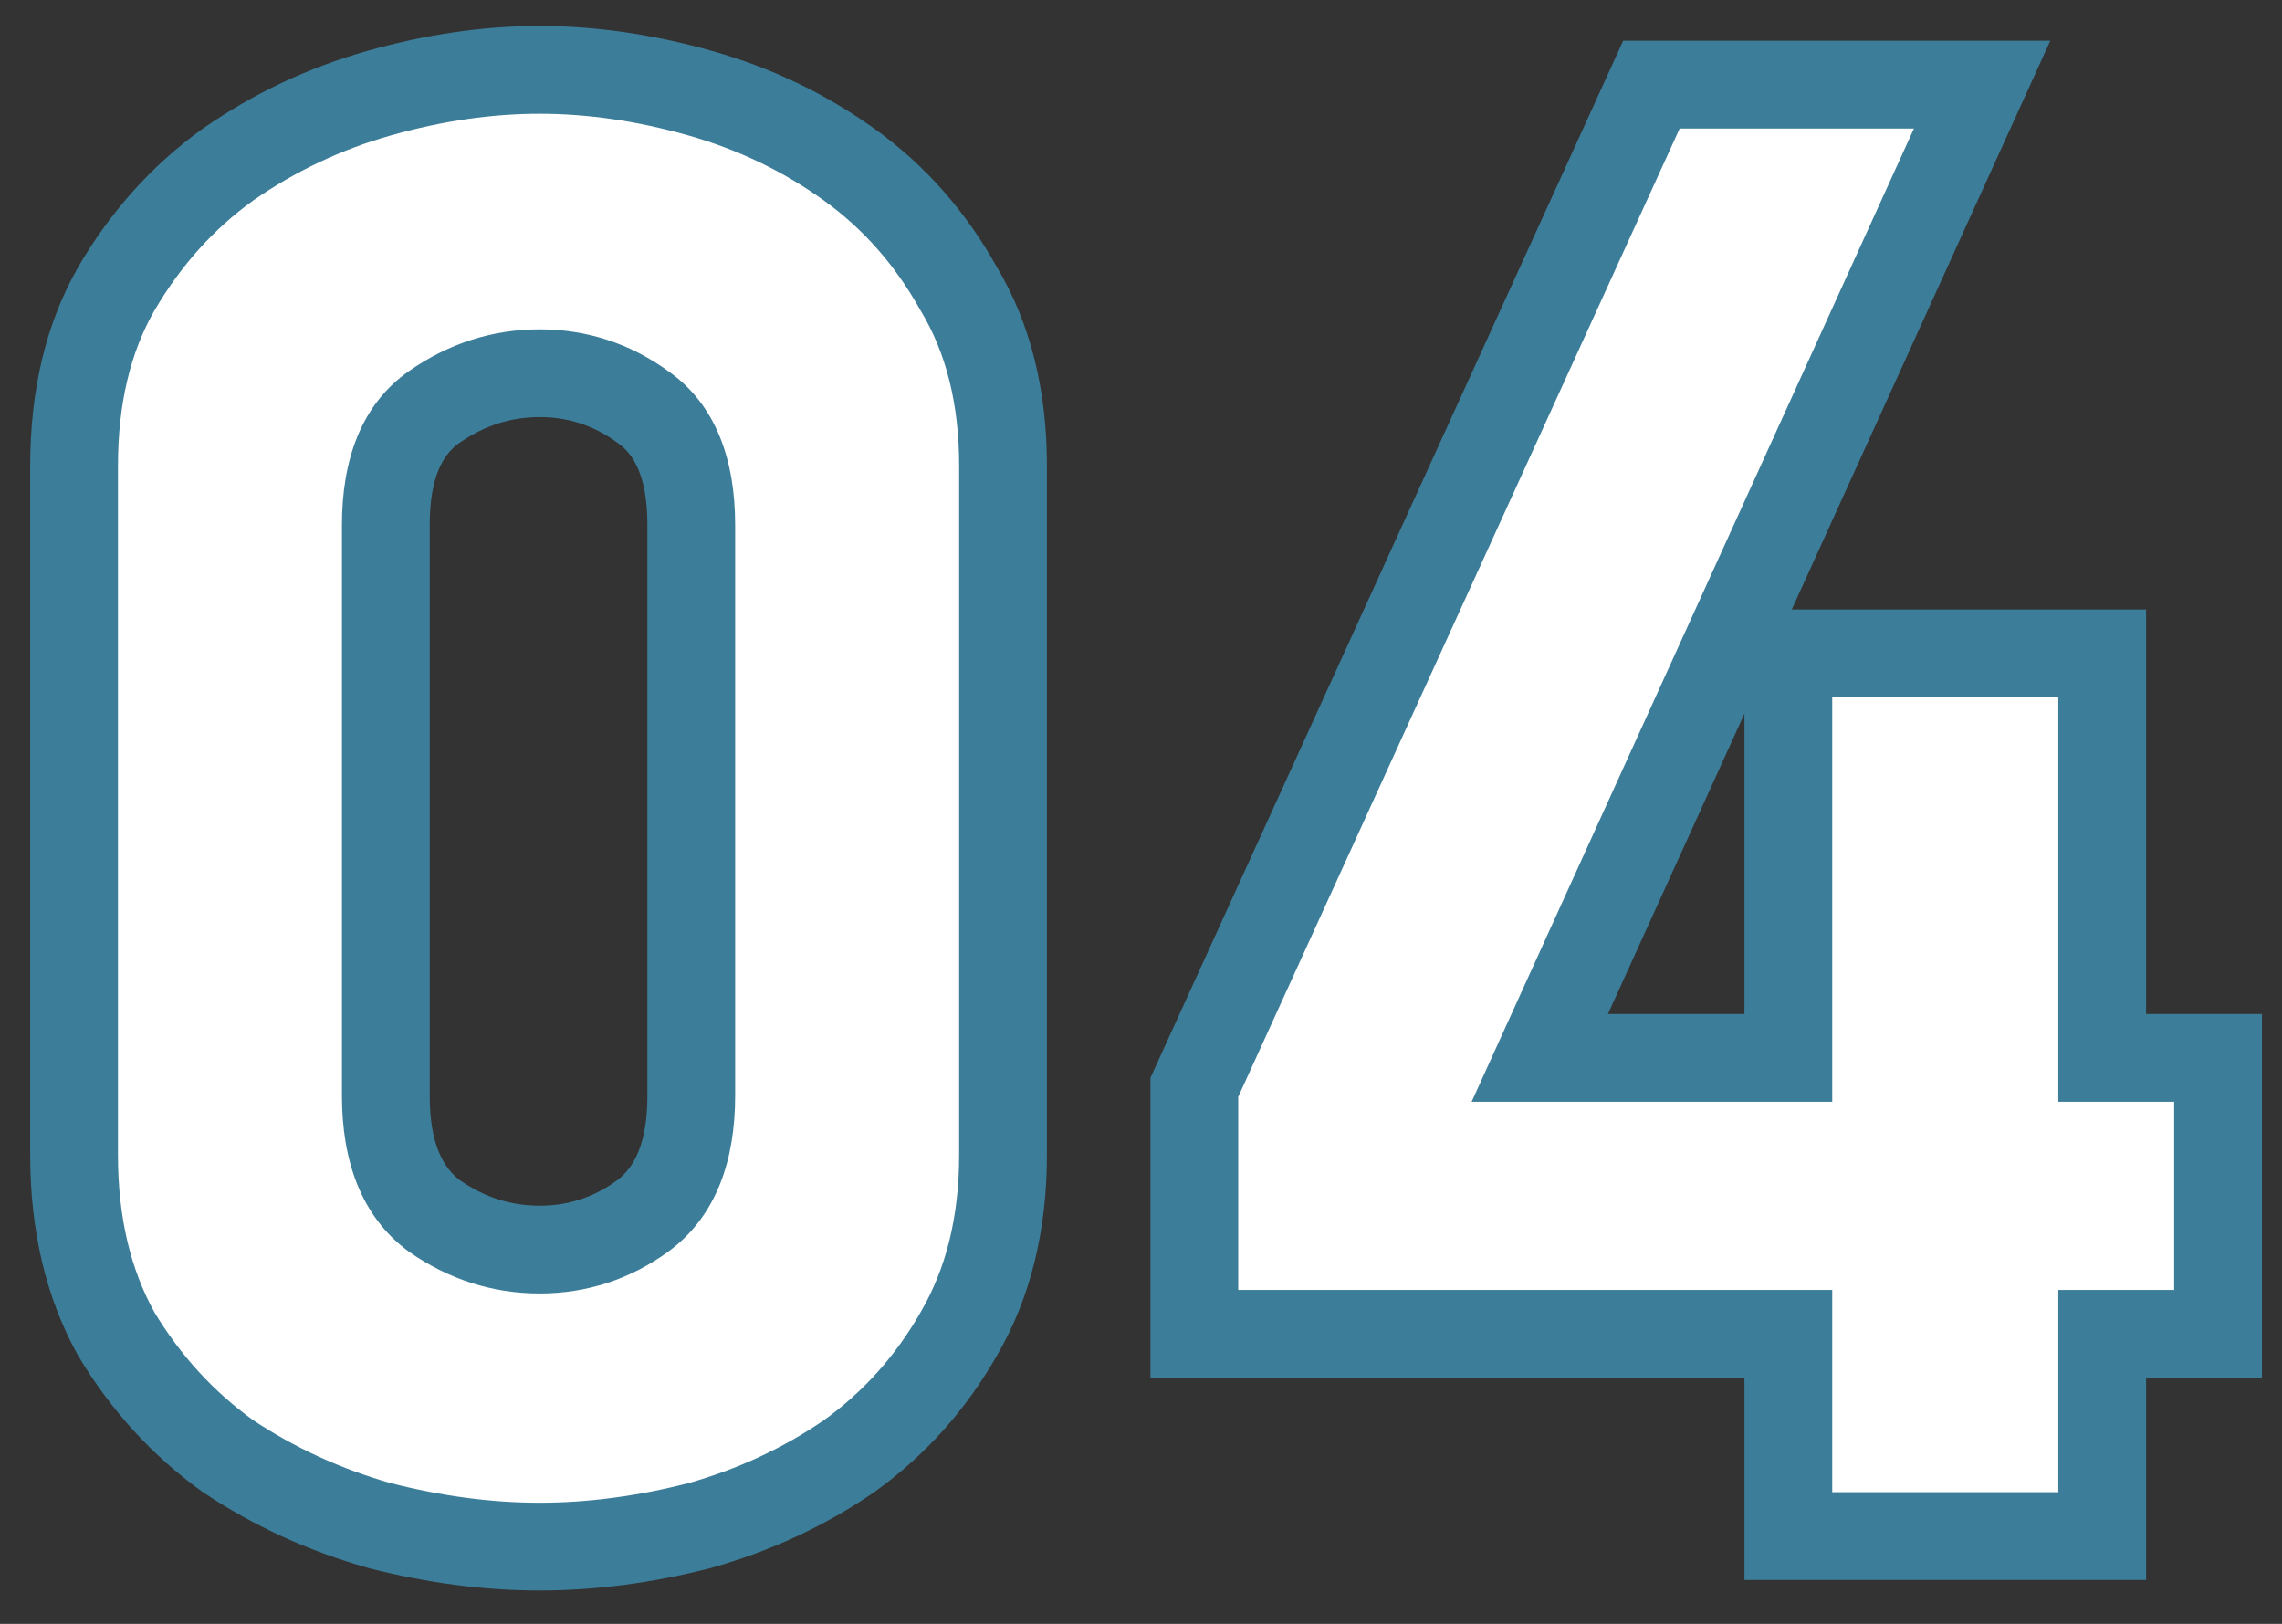
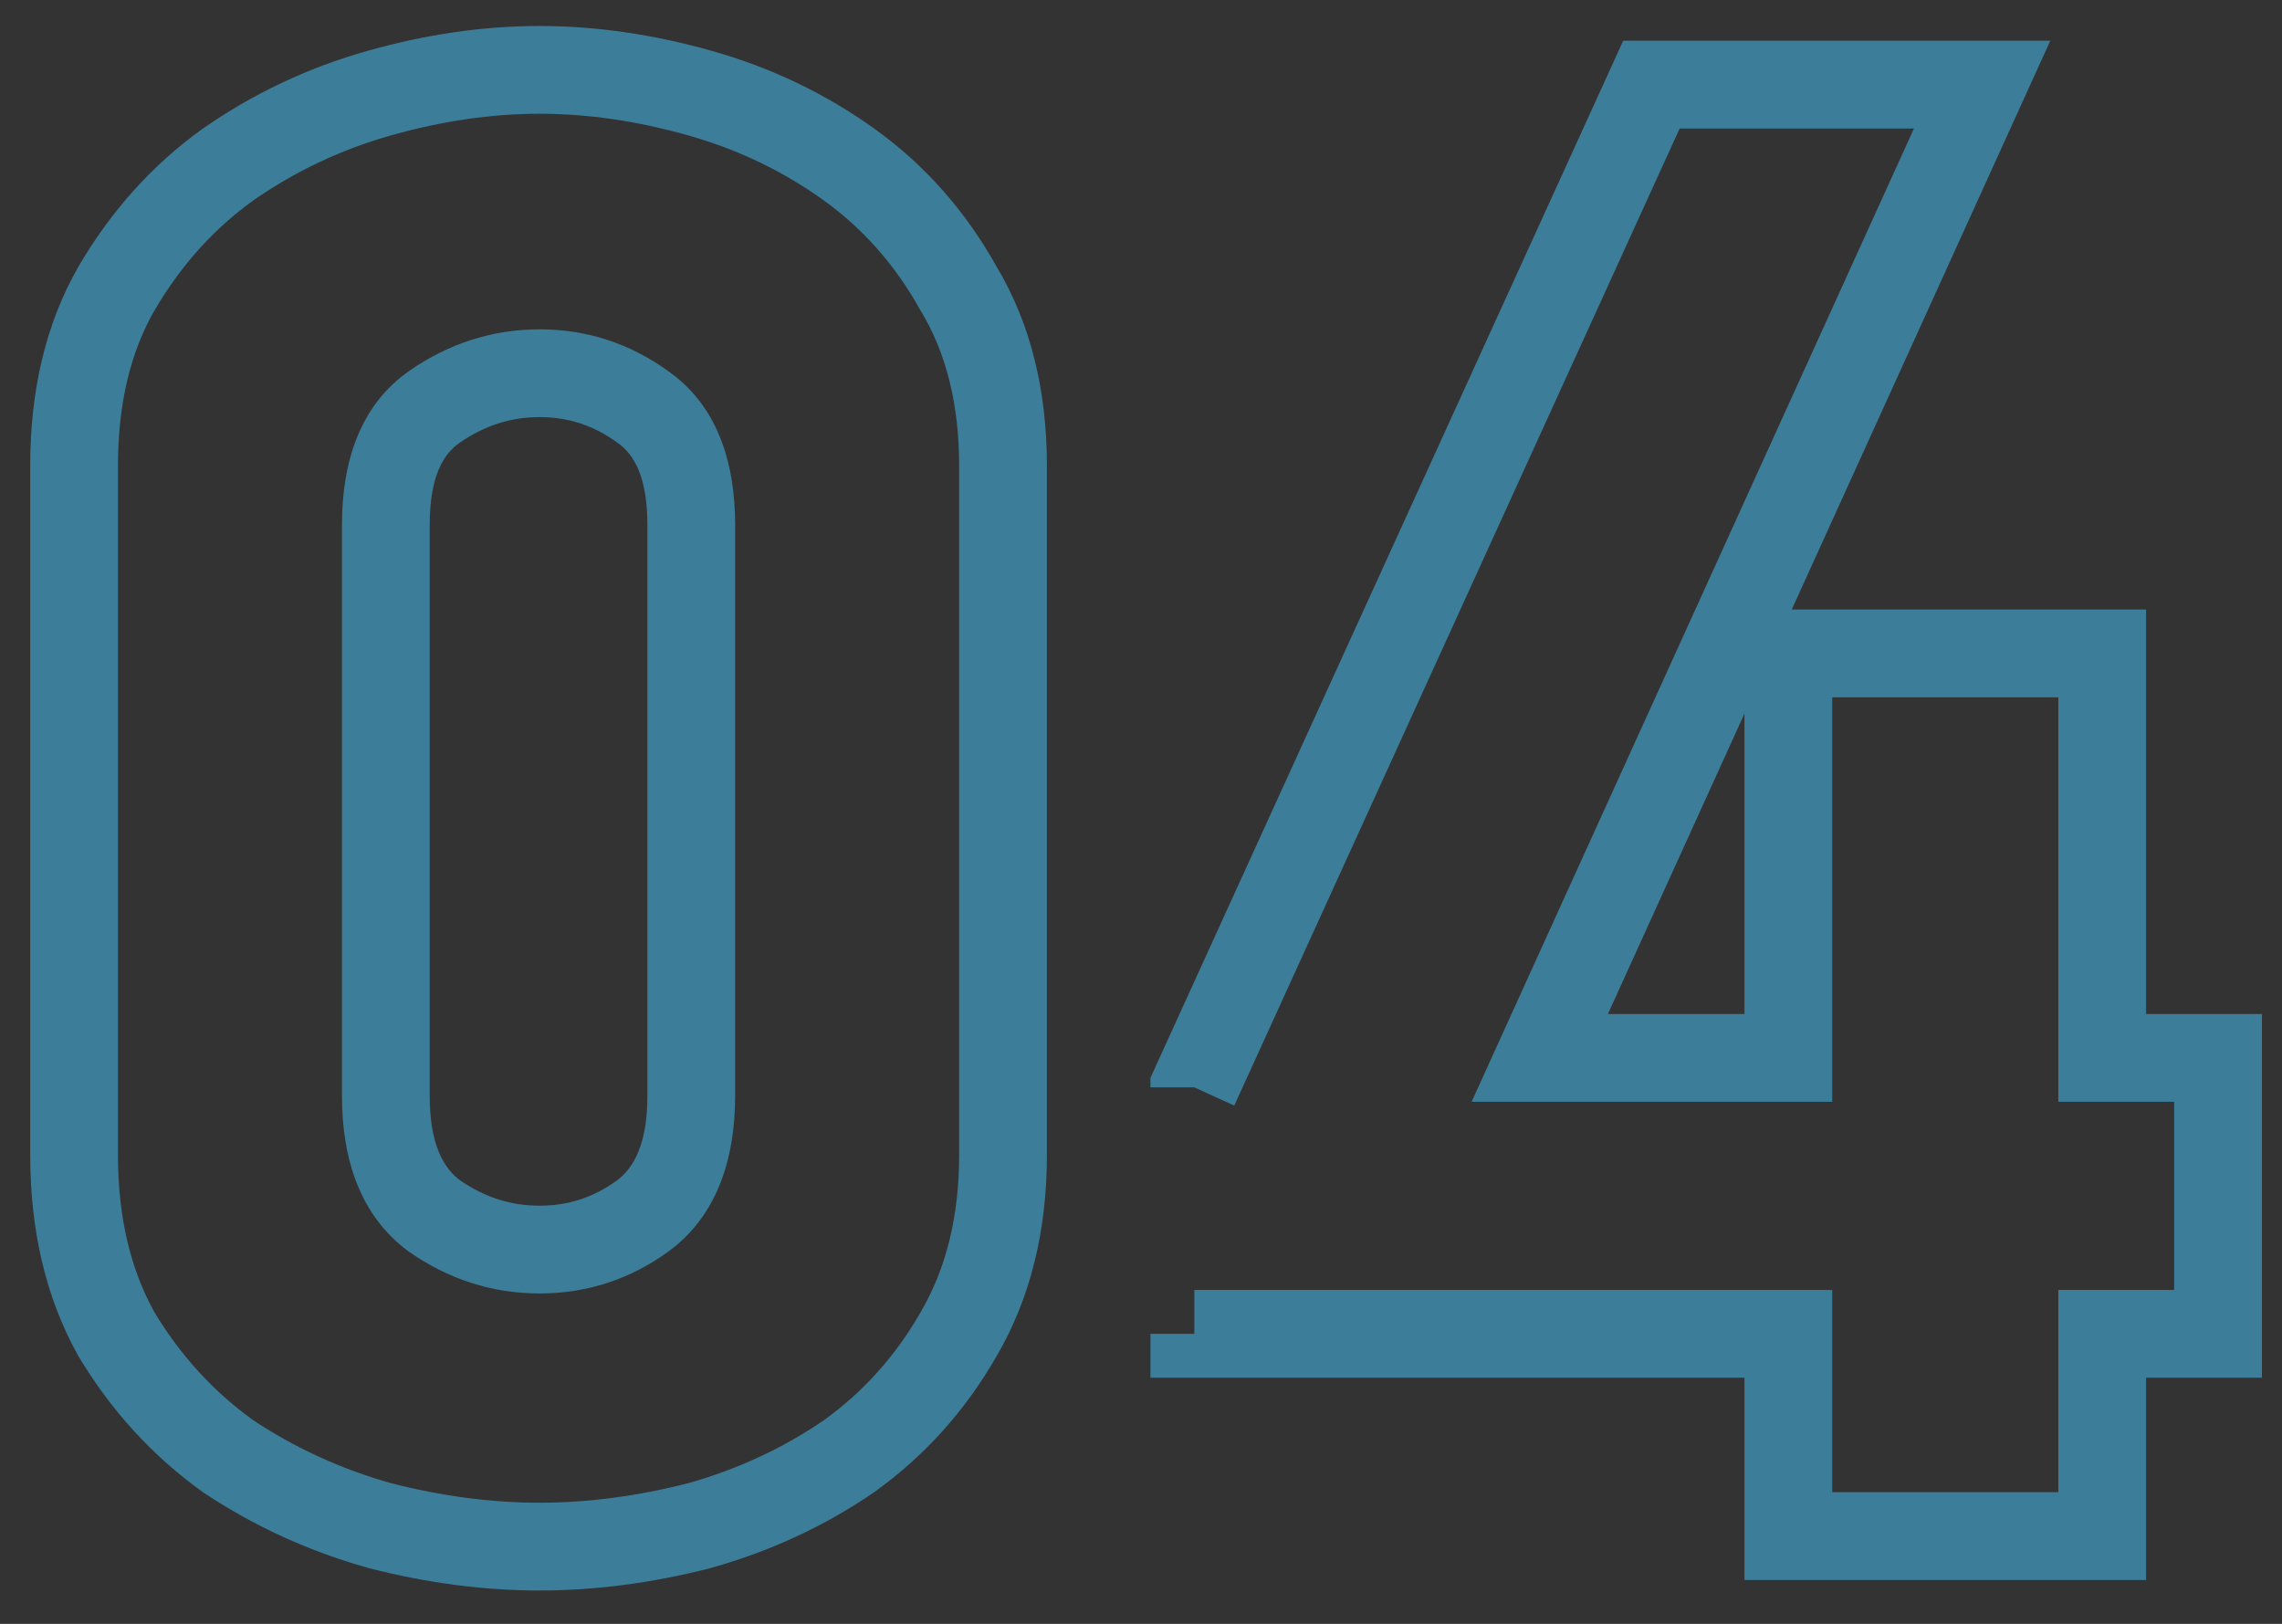
<svg xmlns="http://www.w3.org/2000/svg" width="52" height="37" viewBox="0 0 52 37" fill="none">
  <rect x="0" y="0" width="52" height="37" fill="#333333" stroke="none" />
-   <path d="M22.856 26.312C22.856 27.88 22.52 29.24 21.848 30.392C21.208 31.512 20.376 32.44 19.352 33.176C18.328 33.88 17.192 34.408 15.944 34.76C14.696 35.08 13.48 35.24 12.296 35.24C11.112 35.24 9.896 35.08 8.648 34.76C7.4 34.408 6.248 33.88 5.192 33.176C4.168 32.44 3.32 31.512 2.648 30.392C2.008 29.24 1.688 27.88 1.688 26.312V10.616C1.688 9.048 2.008 7.704 2.648 6.584C3.32 5.432 4.168 4.488 5.192 3.752C6.248 3.016 7.4 2.472 8.648 2.12C9.896 1.768 11.112 1.592 12.296 1.592C13.48 1.592 14.696 1.768 15.944 2.12C17.192 2.472 18.328 3.016 19.352 3.752C20.376 4.488 21.208 5.432 21.848 6.584C22.52 7.704 22.856 9.048 22.856 10.616V26.312ZM15.752 11.96C15.752 10.68 15.384 9.784 14.648 9.272C13.944 8.76 13.16 8.504 12.296 8.504C11.432 8.504 10.632 8.76 9.896 9.272C9.16 9.784 8.792 10.68 8.792 11.96V24.968C8.792 26.248 9.16 27.16 9.896 27.704C10.632 28.216 11.432 28.472 12.296 28.472C13.16 28.472 13.944 28.216 14.648 27.704C15.384 27.16 15.752 26.248 15.752 24.968V11.96ZM47.903 30.392V35H40.751V30.392H27.215V24.776L37.631 1.928H45.167L35.087 24.104H40.751V14.888H47.903V24.104H50.543V30.392H47.903Z" fill="white" />
-   <path d="M21.848 30.392L20.984 29.888L20.98 29.896L21.848 30.392ZM19.352 33.176L19.919 34L19.927 33.994L19.936 33.988L19.352 33.176ZM15.944 34.76L16.192 35.729L16.204 35.726L16.215 35.722L15.944 34.76ZM8.648 34.76L8.377 35.722L8.388 35.726L8.4 35.729L8.648 34.76ZM5.192 33.176L4.608 33.988L4.623 33.998L4.637 34.008L5.192 33.176ZM2.648 30.392L1.774 30.878L1.782 30.892L1.791 30.907L2.648 30.392ZM2.648 6.584L1.784 6.08L1.78 6.088L2.648 6.584ZM5.192 3.752L4.62 2.932L4.614 2.936L4.608 2.94L5.192 3.752ZM8.648 2.12L8.377 1.158L8.377 1.158L8.648 2.12ZM15.944 2.12L16.215 1.158L16.215 1.158L15.944 2.12ZM21.848 6.584L20.974 7.07L20.982 7.084L20.991 7.098L21.848 6.584ZM14.648 9.272L14.06 10.081L14.068 10.087L14.077 10.093L14.648 9.272ZM9.896 9.272L10.467 10.093L10.467 10.093L9.896 9.272ZM9.896 27.704L9.302 28.508L9.313 28.517L9.325 28.525L9.896 27.704ZM14.648 27.704L15.236 28.513L15.242 28.508L14.648 27.704ZM21.856 26.312C21.856 27.734 21.552 28.914 20.984 29.888L22.712 30.896C23.488 29.566 23.856 28.026 23.856 26.312H21.856ZM20.98 29.896C20.409 30.894 19.673 31.714 18.768 32.364L19.936 33.988C21.079 33.166 22.007 32.13 22.716 30.888L20.98 29.896ZM18.785 32.352C17.855 32.991 16.82 33.474 15.672 33.798L16.215 35.722C17.564 35.342 18.8 34.769 19.919 34L18.785 32.352ZM15.696 33.791C14.522 34.092 13.389 34.24 12.296 34.24V36.24C13.571 36.24 14.87 36.068 16.192 35.729L15.696 33.791ZM12.296 34.24C11.203 34.24 10.07 34.092 8.896 33.791L8.4 35.729C9.722 36.068 11.021 36.24 12.296 36.24V34.24ZM8.919 33.798C7.77 33.473 6.714 32.989 5.747 32.344L4.637 34.008C5.782 34.771 7.03 35.343 8.377 35.722L8.919 33.798ZM5.776 32.364C4.866 31.71 4.11 30.885 3.505 29.878L1.791 30.907C2.53 32.139 3.47 33.17 4.608 33.988L5.776 32.364ZM3.522 29.906C2.979 28.929 2.688 27.742 2.688 26.312H0.688C0.688 28.018 1.037 29.551 1.774 30.878L3.522 29.906ZM2.688 26.312V10.616H0.688V26.312H2.688ZM2.688 10.616C2.688 9.185 2.979 8.02 3.516 7.08L1.78 6.088C1.037 7.388 0.688 8.911 0.688 10.616H2.688ZM3.512 7.088C4.117 6.05 4.872 5.213 5.776 4.564L4.608 2.94C3.464 3.763 2.523 4.814 1.784 6.08L3.512 7.088ZM5.764 4.572C6.728 3.901 7.778 3.404 8.919 3.082L8.377 1.158C7.022 1.54 5.768 2.131 4.62 2.932L5.764 4.572ZM8.919 3.082C10.088 2.753 11.212 2.592 12.296 2.592V0.592C11.012 0.592 9.705 0.783 8.377 1.158L8.919 3.082ZM12.296 2.592C13.38 2.592 14.505 2.753 15.672 3.082L16.215 1.158C14.887 0.783 13.58 0.592 12.296 0.592V2.592ZM15.672 3.082C16.812 3.404 17.842 3.898 18.768 4.564L19.936 2.94C18.814 2.134 17.572 1.54 16.215 1.158L15.672 3.082ZM18.768 4.564C19.667 5.21 20.402 6.041 20.974 7.07L22.722 6.098C22.014 4.823 21.085 3.766 19.936 2.94L18.768 4.564ZM20.991 7.098C21.552 8.035 21.856 9.193 21.856 10.616H23.856C23.856 8.903 23.488 7.373 22.706 6.069L20.991 7.098ZM21.856 10.616V26.312H23.856V10.616H21.856ZM16.752 11.96C16.752 10.503 16.327 9.222 15.219 8.451L14.077 10.093C14.441 10.346 14.752 10.857 14.752 11.96H16.752ZM15.236 8.463C14.363 7.828 13.373 7.504 12.296 7.504V9.504C12.947 9.504 13.525 9.692 14.06 10.081L15.236 8.463ZM12.296 7.504C11.22 7.504 10.222 7.827 9.325 8.451L10.467 10.093C11.042 9.693 11.644 9.504 12.296 9.504V7.504ZM9.325 8.451C8.217 9.222 7.792 10.503 7.792 11.96H9.792C9.792 10.857 10.103 10.346 10.467 10.093L9.325 8.451ZM7.792 11.96V24.968H9.792V11.96H7.792ZM7.792 24.968C7.792 26.43 8.219 27.708 9.302 28.508L10.49 26.9C10.101 26.612 9.792 26.066 9.792 24.968H7.792ZM9.325 28.525C10.222 29.149 11.22 29.472 12.296 29.472V27.472C11.644 27.472 11.042 27.283 10.467 26.883L9.325 28.525ZM12.296 29.472C13.373 29.472 14.363 29.148 15.236 28.513L14.06 26.895C13.525 27.284 12.947 27.472 12.296 27.472V29.472ZM15.242 28.508C16.326 27.708 16.752 26.43 16.752 24.968H14.752C14.752 26.066 14.443 26.612 14.054 26.9L15.242 28.508ZM16.752 24.968V11.96H14.752V24.968H16.752ZM47.903 30.392V29.392H46.903V30.392H47.903ZM47.903 35V36H48.903V35H47.903ZM40.751 35H39.751V36H40.751V35ZM40.751 30.392H41.751V29.392H40.751V30.392ZM27.215 30.392H26.215V31.392H27.215V30.392ZM27.215 24.776L26.305 24.361L26.215 24.559V24.776H27.215ZM37.631 1.928V0.928H36.987L36.721 1.513L37.631 1.928ZM45.167 1.928L46.077 2.342L46.72 0.928H45.167V1.928ZM35.087 24.104L34.176 23.69L33.534 25.104H35.087V24.104ZM40.751 24.104V25.104H41.751V24.104H40.751ZM40.751 14.888V13.888H39.751V14.888H40.751ZM47.903 14.888H48.903V13.888H47.903V14.888ZM47.903 24.104H46.903V25.104H47.903V24.104ZM50.543 24.104H51.543V23.104H50.543V24.104ZM50.543 30.392V31.392H51.543V30.392H50.543ZM46.903 30.392V35H48.903V30.392H46.903ZM47.903 34H40.751V36H47.903V34ZM41.751 35V30.392H39.751V35H41.751ZM40.751 29.392H27.215V31.392H40.751V29.392ZM28.215 30.392V24.776H26.215V30.392H28.215ZM28.125 25.191L38.541 2.343L36.721 1.513L26.305 24.361L28.125 25.191ZM37.631 2.928H45.167V0.928H37.631V2.928ZM44.256 1.514L34.176 23.69L35.997 24.518L46.077 2.342L44.256 1.514ZM35.087 25.104H40.751V23.104H35.087V25.104ZM41.751 24.104V14.888H39.751V24.104H41.751ZM40.751 15.888H47.903V13.888H40.751V15.888ZM46.903 14.888V24.104H48.903V14.888H46.903ZM47.903 25.104H50.543V23.104H47.903V25.104ZM49.543 24.104V30.392H51.543V24.104H49.543ZM50.543 29.392H47.903V31.392H50.543V29.392Z" fill="#3C7D99" />
+   <path d="M21.848 30.392L20.984 29.888L20.98 29.896L21.848 30.392ZM19.352 33.176L19.919 34L19.927 33.994L19.936 33.988L19.352 33.176ZM15.944 34.76L16.192 35.729L16.204 35.726L16.215 35.722L15.944 34.76ZM8.648 34.76L8.377 35.722L8.388 35.726L8.4 35.729L8.648 34.76ZM5.192 33.176L4.608 33.988L4.623 33.998L4.637 34.008L5.192 33.176ZM2.648 30.392L1.774 30.878L1.782 30.892L1.791 30.907L2.648 30.392ZM2.648 6.584L1.784 6.08L1.78 6.088L2.648 6.584ZM5.192 3.752L4.62 2.932L4.614 2.936L4.608 2.94L5.192 3.752ZM8.648 2.12L8.377 1.158L8.377 1.158L8.648 2.12ZM15.944 2.12L16.215 1.158L16.215 1.158L15.944 2.12ZM21.848 6.584L20.974 7.07L20.982 7.084L20.991 7.098L21.848 6.584ZM14.648 9.272L14.06 10.081L14.068 10.087L14.077 10.093L14.648 9.272ZM9.896 9.272L10.467 10.093L10.467 10.093L9.896 9.272ZM9.896 27.704L9.302 28.508L9.313 28.517L9.325 28.525L9.896 27.704ZM14.648 27.704L15.236 28.513L15.242 28.508L14.648 27.704ZM21.856 26.312C21.856 27.734 21.552 28.914 20.984 29.888L22.712 30.896C23.488 29.566 23.856 28.026 23.856 26.312H21.856ZM20.98 29.896C20.409 30.894 19.673 31.714 18.768 32.364L19.936 33.988C21.079 33.166 22.007 32.13 22.716 30.888L20.98 29.896ZM18.785 32.352C17.855 32.991 16.82 33.474 15.672 33.798L16.215 35.722C17.564 35.342 18.8 34.769 19.919 34L18.785 32.352ZM15.696 33.791C14.522 34.092 13.389 34.24 12.296 34.24V36.24C13.571 36.24 14.87 36.068 16.192 35.729L15.696 33.791ZM12.296 34.24C11.203 34.24 10.07 34.092 8.896 33.791L8.4 35.729C9.722 36.068 11.021 36.24 12.296 36.24V34.24ZM8.919 33.798C7.77 33.473 6.714 32.989 5.747 32.344L4.637 34.008C5.782 34.771 7.03 35.343 8.377 35.722L8.919 33.798ZM5.776 32.364C4.866 31.71 4.11 30.885 3.505 29.878L1.791 30.907C2.53 32.139 3.47 33.17 4.608 33.988L5.776 32.364ZM3.522 29.906C2.979 28.929 2.688 27.742 2.688 26.312H0.688C0.688 28.018 1.037 29.551 1.774 30.878L3.522 29.906ZM2.688 26.312V10.616H0.688V26.312H2.688ZM2.688 10.616C2.688 9.185 2.979 8.02 3.516 7.08L1.78 6.088C1.037 7.388 0.688 8.911 0.688 10.616H2.688ZM3.512 7.088C4.117 6.05 4.872 5.213 5.776 4.564L4.608 2.94C3.464 3.763 2.523 4.814 1.784 6.08L3.512 7.088ZM5.764 4.572C6.728 3.901 7.778 3.404 8.919 3.082L8.377 1.158C7.022 1.54 5.768 2.131 4.62 2.932L5.764 4.572ZM8.919 3.082C10.088 2.753 11.212 2.592 12.296 2.592V0.592C11.012 0.592 9.705 0.783 8.377 1.158L8.919 3.082ZM12.296 2.592C13.38 2.592 14.505 2.753 15.672 3.082L16.215 1.158C14.887 0.783 13.58 0.592 12.296 0.592V2.592ZM15.672 3.082C16.812 3.404 17.842 3.898 18.768 4.564L19.936 2.94C18.814 2.134 17.572 1.54 16.215 1.158L15.672 3.082ZM18.768 4.564C19.667 5.21 20.402 6.041 20.974 7.07L22.722 6.098C22.014 4.823 21.085 3.766 19.936 2.94L18.768 4.564ZM20.991 7.098C21.552 8.035 21.856 9.193 21.856 10.616H23.856C23.856 8.903 23.488 7.373 22.706 6.069L20.991 7.098ZM21.856 10.616V26.312H23.856V10.616H21.856ZM16.752 11.96C16.752 10.503 16.327 9.222 15.219 8.451L14.077 10.093C14.441 10.346 14.752 10.857 14.752 11.96H16.752ZM15.236 8.463C14.363 7.828 13.373 7.504 12.296 7.504V9.504C12.947 9.504 13.525 9.692 14.06 10.081L15.236 8.463ZM12.296 7.504C11.22 7.504 10.222 7.827 9.325 8.451L10.467 10.093C11.042 9.693 11.644 9.504 12.296 9.504V7.504ZM9.325 8.451C8.217 9.222 7.792 10.503 7.792 11.96H9.792C9.792 10.857 10.103 10.346 10.467 10.093L9.325 8.451ZM7.792 11.96V24.968H9.792V11.96H7.792ZM7.792 24.968C7.792 26.43 8.219 27.708 9.302 28.508L10.49 26.9C10.101 26.612 9.792 26.066 9.792 24.968H7.792ZM9.325 28.525C10.222 29.149 11.22 29.472 12.296 29.472V27.472C11.644 27.472 11.042 27.283 10.467 26.883L9.325 28.525ZM12.296 29.472C13.373 29.472 14.363 29.148 15.236 28.513L14.06 26.895C13.525 27.284 12.947 27.472 12.296 27.472V29.472ZM15.242 28.508C16.326 27.708 16.752 26.43 16.752 24.968H14.752C14.752 26.066 14.443 26.612 14.054 26.9L15.242 28.508ZM16.752 24.968V11.96H14.752V24.968H16.752ZM47.903 30.392V29.392H46.903V30.392H47.903ZM47.903 35V36H48.903V35H47.903ZM40.751 35H39.751V36H40.751V35ZM40.751 30.392H41.751V29.392H40.751V30.392ZM27.215 30.392H26.215V31.392H27.215V30.392ZM27.215 24.776L26.305 24.361L26.215 24.559V24.776H27.215ZM37.631 1.928V0.928H36.987L36.721 1.513L37.631 1.928ZM45.167 1.928L46.077 2.342L46.72 0.928H45.167V1.928ZM35.087 24.104L34.176 23.69L33.534 25.104H35.087V24.104ZM40.751 24.104V25.104H41.751V24.104H40.751ZM40.751 14.888V13.888H39.751V14.888H40.751ZM47.903 14.888H48.903V13.888H47.903V14.888ZM47.903 24.104H46.903V25.104H47.903V24.104ZM50.543 24.104H51.543V23.104H50.543V24.104ZM50.543 30.392V31.392H51.543V30.392H50.543ZM46.903 30.392V35H48.903V30.392H46.903ZM47.903 34H40.751V36H47.903V34ZM41.751 35V30.392H39.751V35H41.751ZM40.751 29.392H27.215V31.392H40.751V29.392ZM28.215 30.392V24.776H26.215H28.215ZM28.125 25.191L38.541 2.343L36.721 1.513L26.305 24.361L28.125 25.191ZM37.631 2.928H45.167V0.928H37.631V2.928ZM44.256 1.514L34.176 23.69L35.997 24.518L46.077 2.342L44.256 1.514ZM35.087 25.104H40.751V23.104H35.087V25.104ZM41.751 24.104V14.888H39.751V24.104H41.751ZM40.751 15.888H47.903V13.888H40.751V15.888ZM46.903 14.888V24.104H48.903V14.888H46.903ZM47.903 25.104H50.543V23.104H47.903V25.104ZM49.543 24.104V30.392H51.543V24.104H49.543ZM50.543 29.392H47.903V31.392H50.543V29.392Z" fill="#3C7D99" />
</svg>